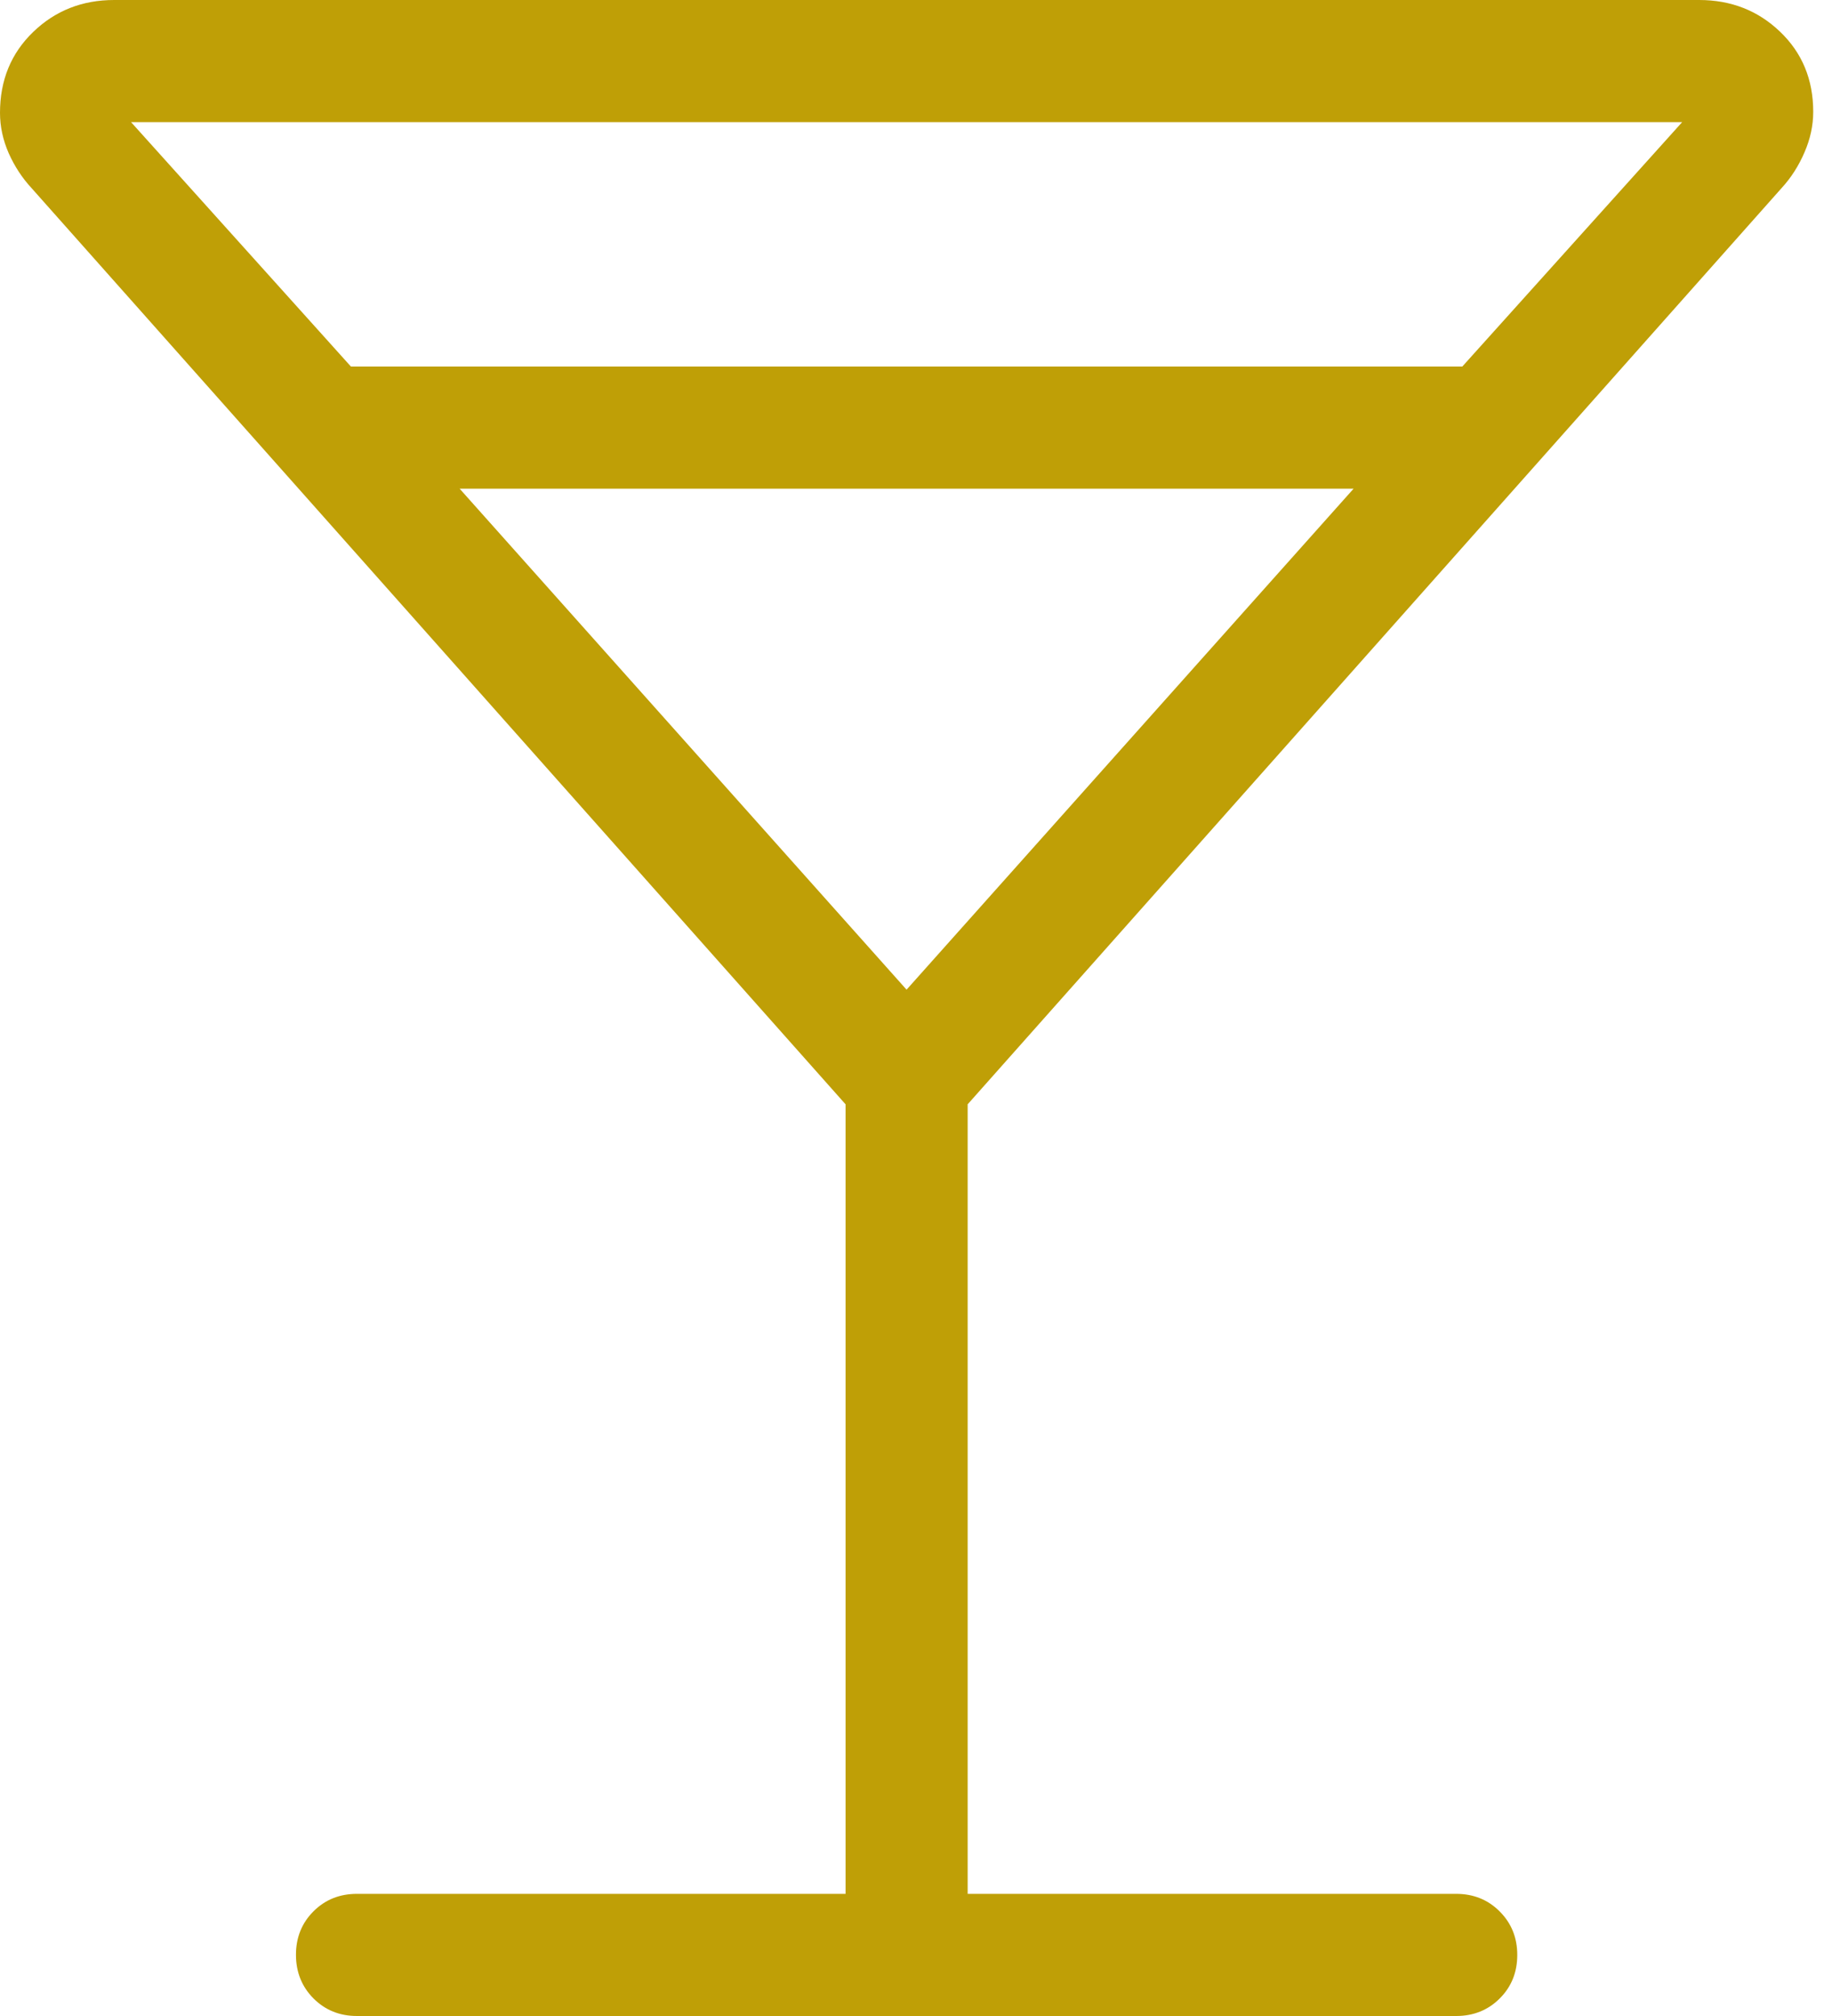
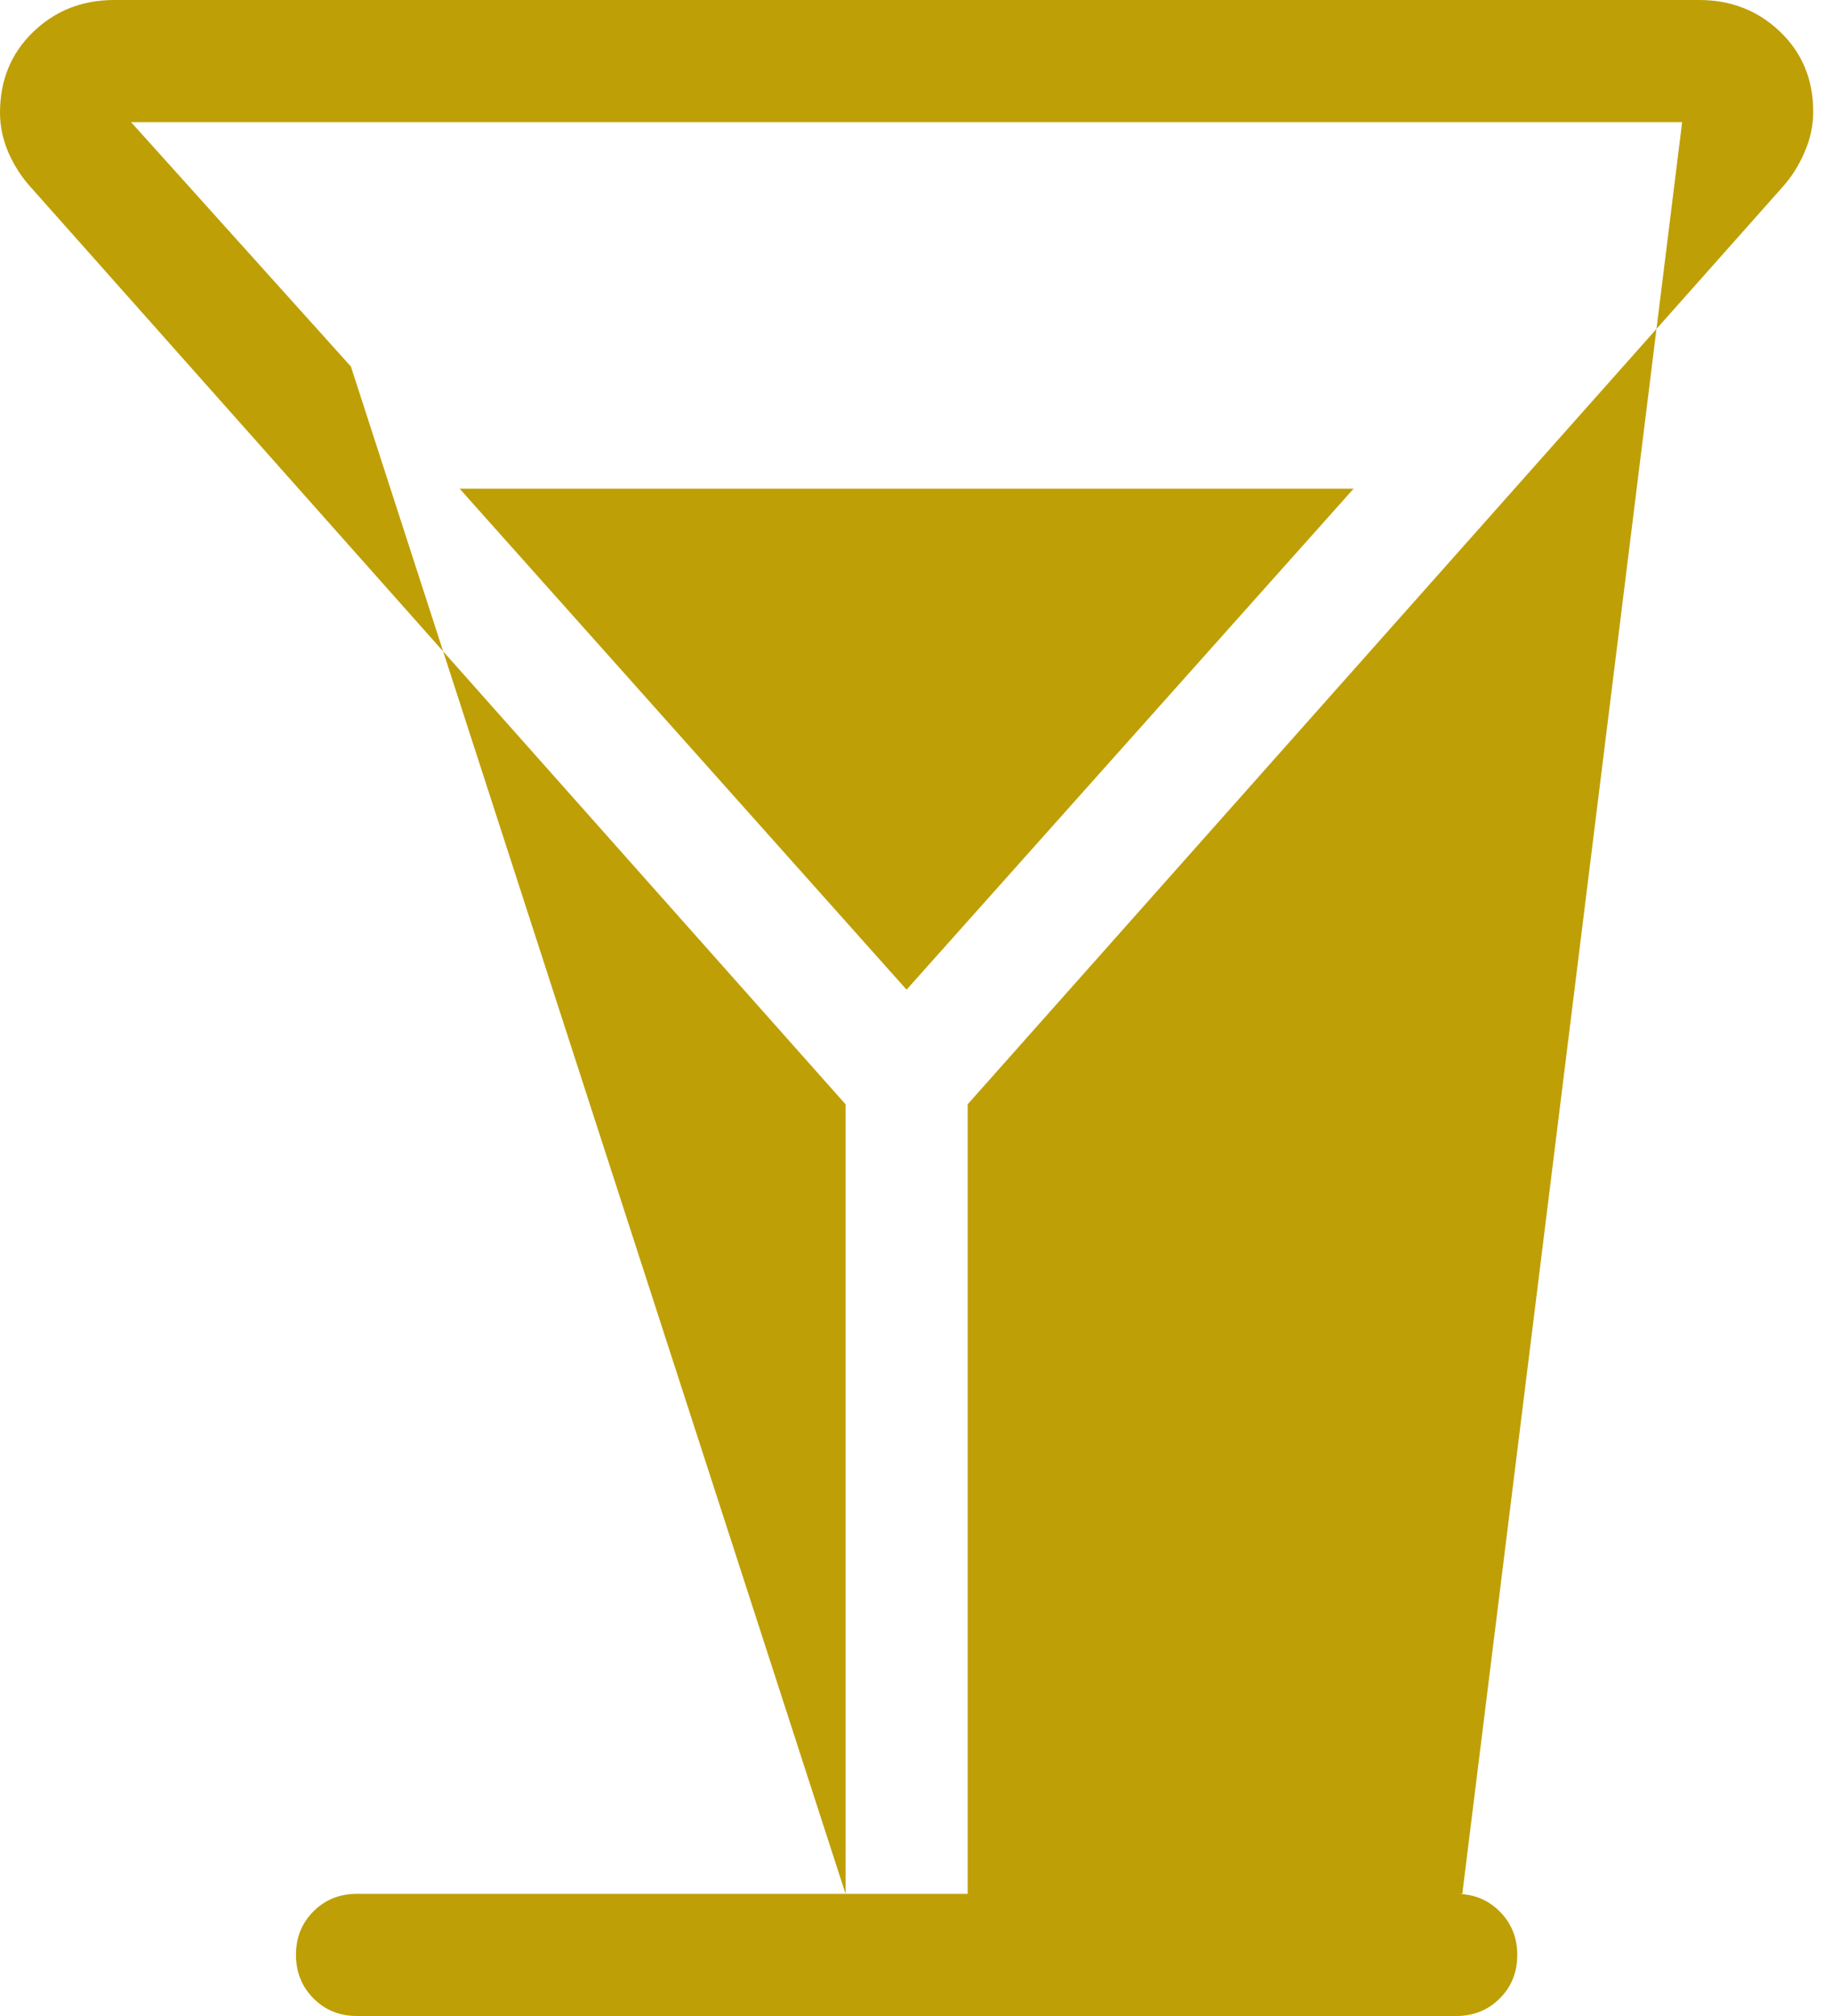
<svg xmlns="http://www.w3.org/2000/svg" width="20" height="22" viewBox="0 0 20 22" fill="none">
-   <path d="M9.231 20.667V12.051L0.343 2.051C0.242 1.942 0.159 1.815 0.095 1.672C0.032 1.528 0 1.381 0 1.231C0 0.875 0.121 0.581 0.362 0.349C0.603 0.116 0.898 0 1.246 0H18.549C18.897 0 19.192 0.115 19.433 0.346C19.674 0.576 19.795 0.868 19.795 1.22C19.795 1.369 19.763 1.517 19.699 1.664C19.636 1.81 19.553 1.94 19.451 2.051L10.564 12.051V20.667H15.897C16.086 20.667 16.245 20.731 16.372 20.859C16.5 20.987 16.564 21.145 16.564 21.334C16.564 21.523 16.5 21.682 16.372 21.809C16.245 21.936 16.086 22 15.897 22H3.897C3.708 22 3.55 21.936 3.422 21.808C3.295 21.68 3.231 21.521 3.231 21.332C3.231 21.143 3.295 20.985 3.422 20.858C3.55 20.73 3.708 20.667 3.897 20.667H9.231ZM3.831 4H15.964L18.364 1.333H1.431L3.831 4ZM9.897 10.8L14.777 5.333H5.018L9.897 10.8Z" fill="#BF9F06" />
+   <path d="M9.231 20.667V12.051L0.343 2.051C0.242 1.942 0.159 1.815 0.095 1.672C0.032 1.528 0 1.381 0 1.231C0 0.875 0.121 0.581 0.362 0.349C0.603 0.116 0.898 0 1.246 0H18.549C18.897 0 19.192 0.115 19.433 0.346C19.674 0.576 19.795 0.868 19.795 1.22C19.795 1.369 19.763 1.517 19.699 1.664C19.636 1.81 19.553 1.94 19.451 2.051L10.564 12.051V20.667H15.897C16.086 20.667 16.245 20.731 16.372 20.859C16.5 20.987 16.564 21.145 16.564 21.334C16.564 21.523 16.5 21.682 16.372 21.809C16.245 21.936 16.086 22 15.897 22H3.897C3.708 22 3.55 21.936 3.422 21.808C3.295 21.68 3.231 21.521 3.231 21.332C3.231 21.143 3.295 20.985 3.422 20.858C3.55 20.73 3.708 20.667 3.897 20.667H9.231ZH15.964L18.364 1.333H1.431L3.831 4ZM9.897 10.8L14.777 5.333H5.018L9.897 10.8Z" fill="#BF9F06" />
</svg>